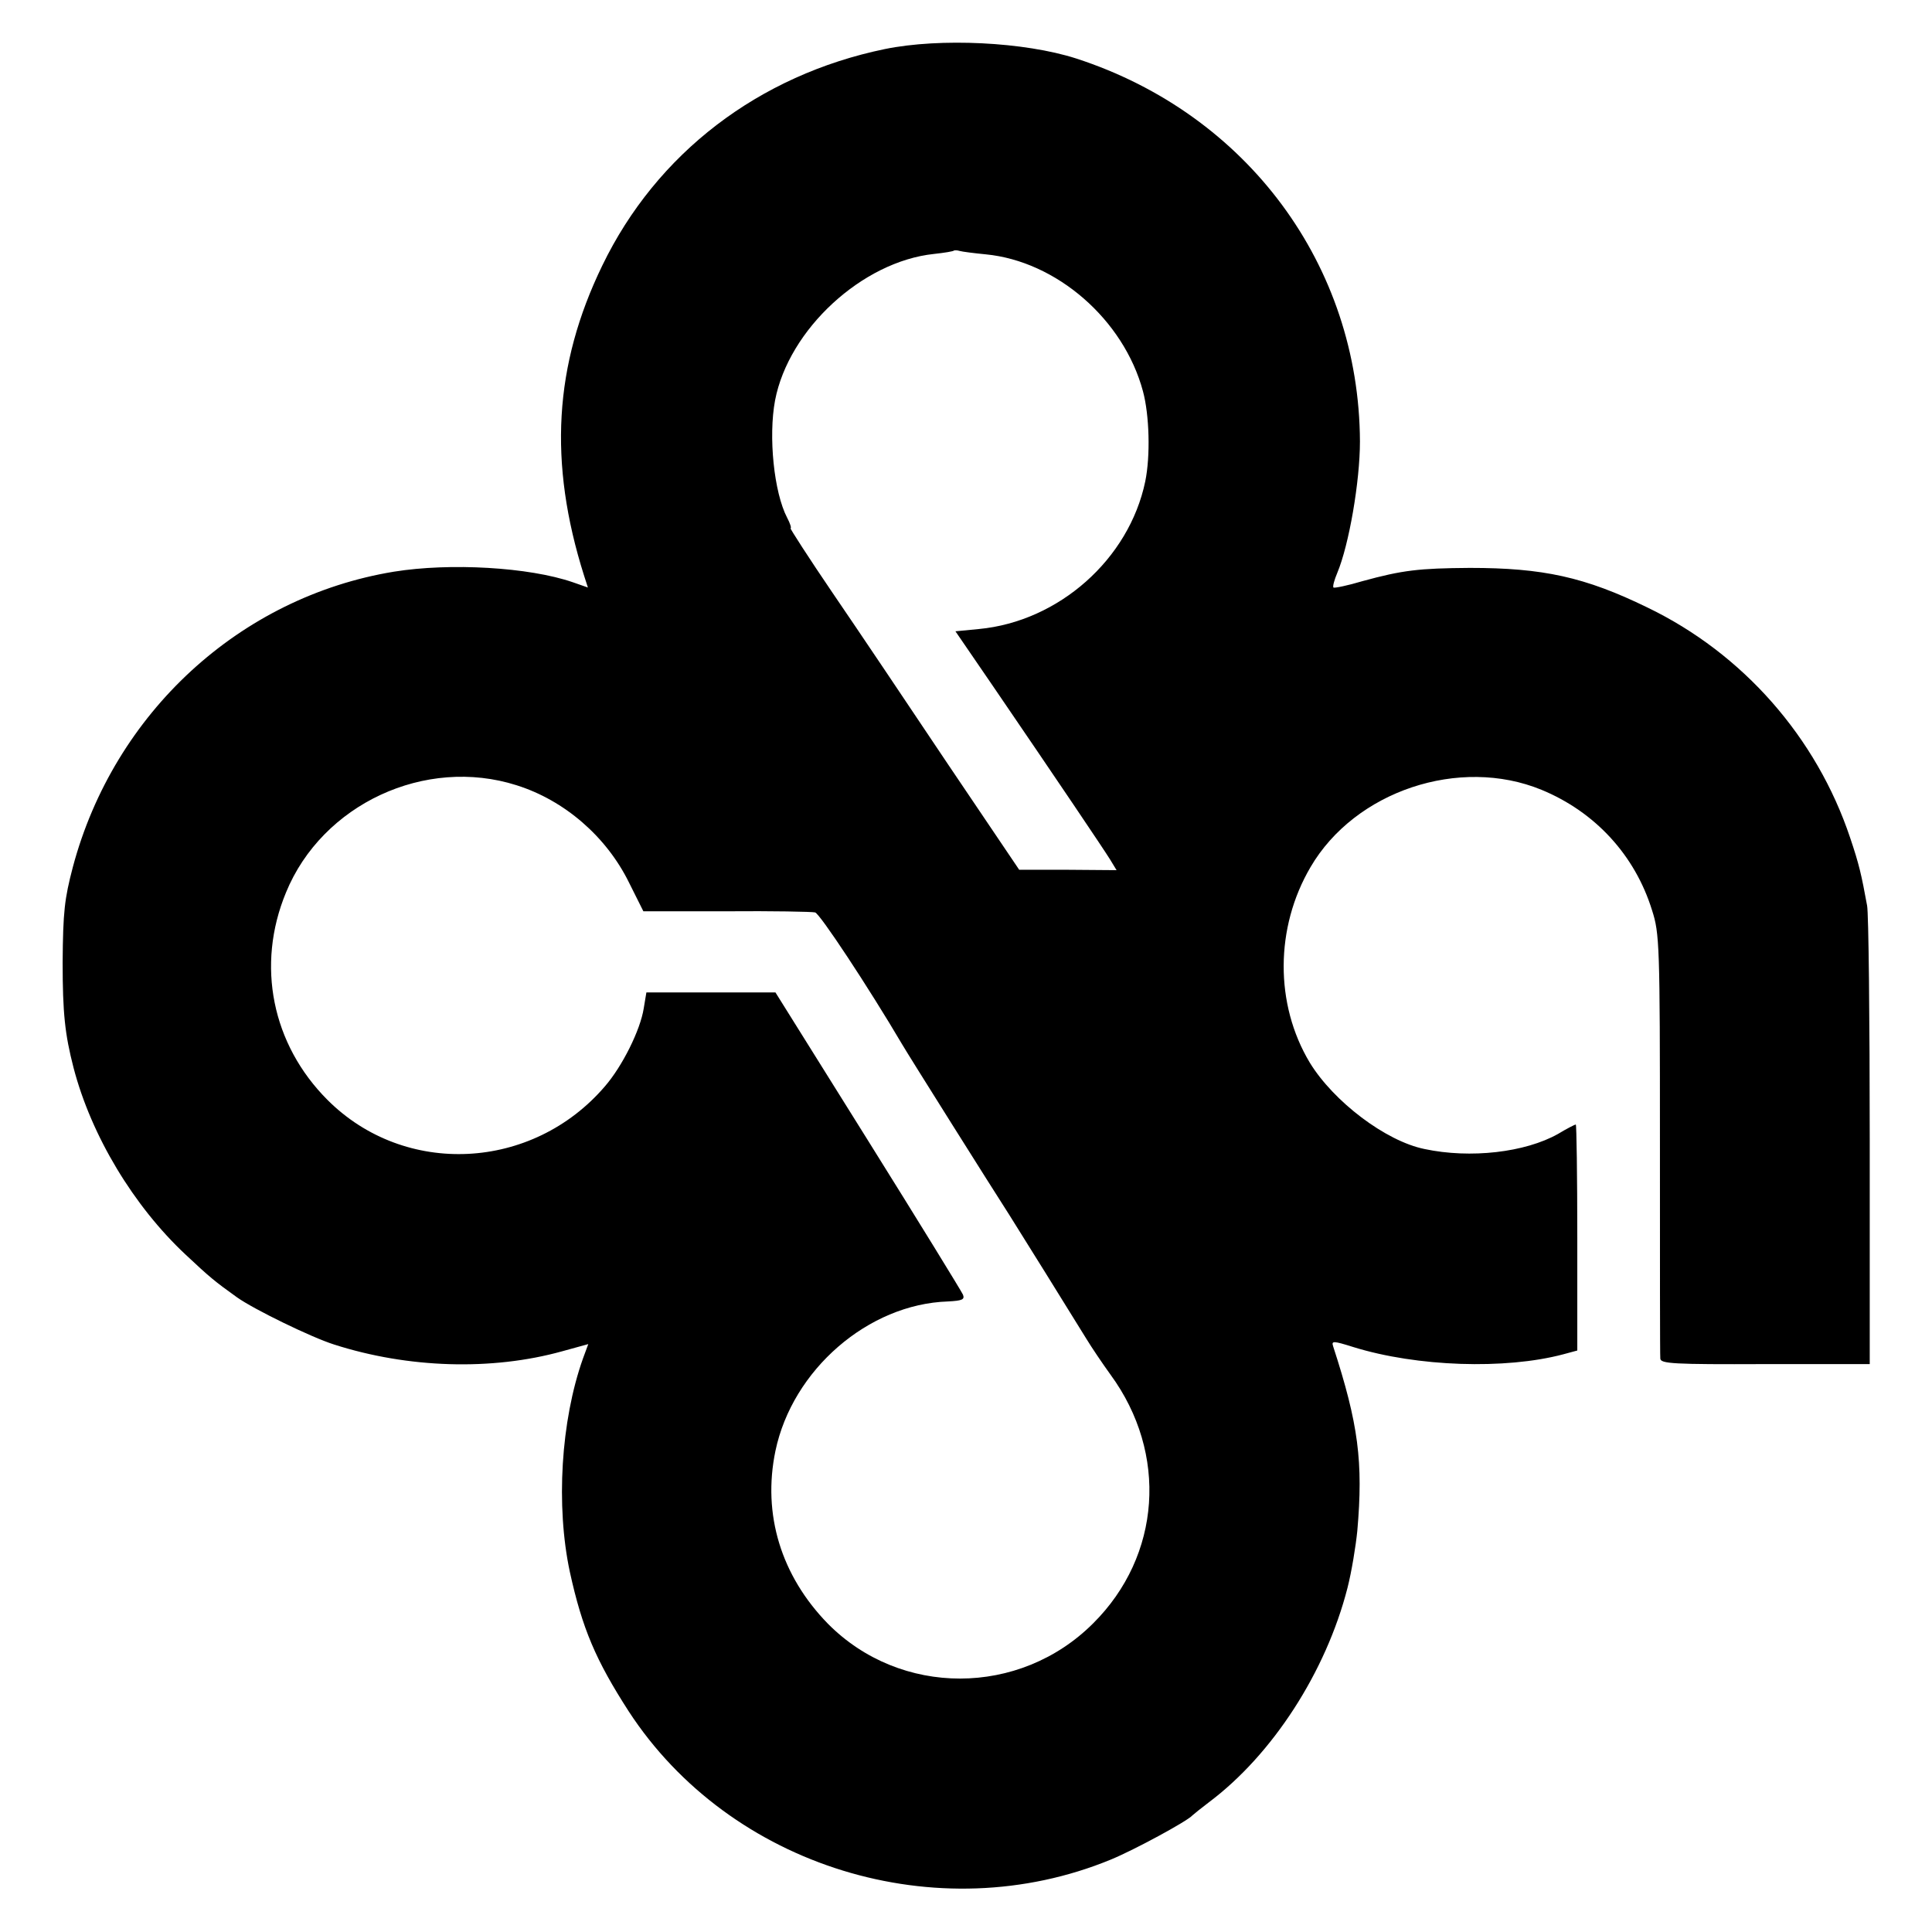
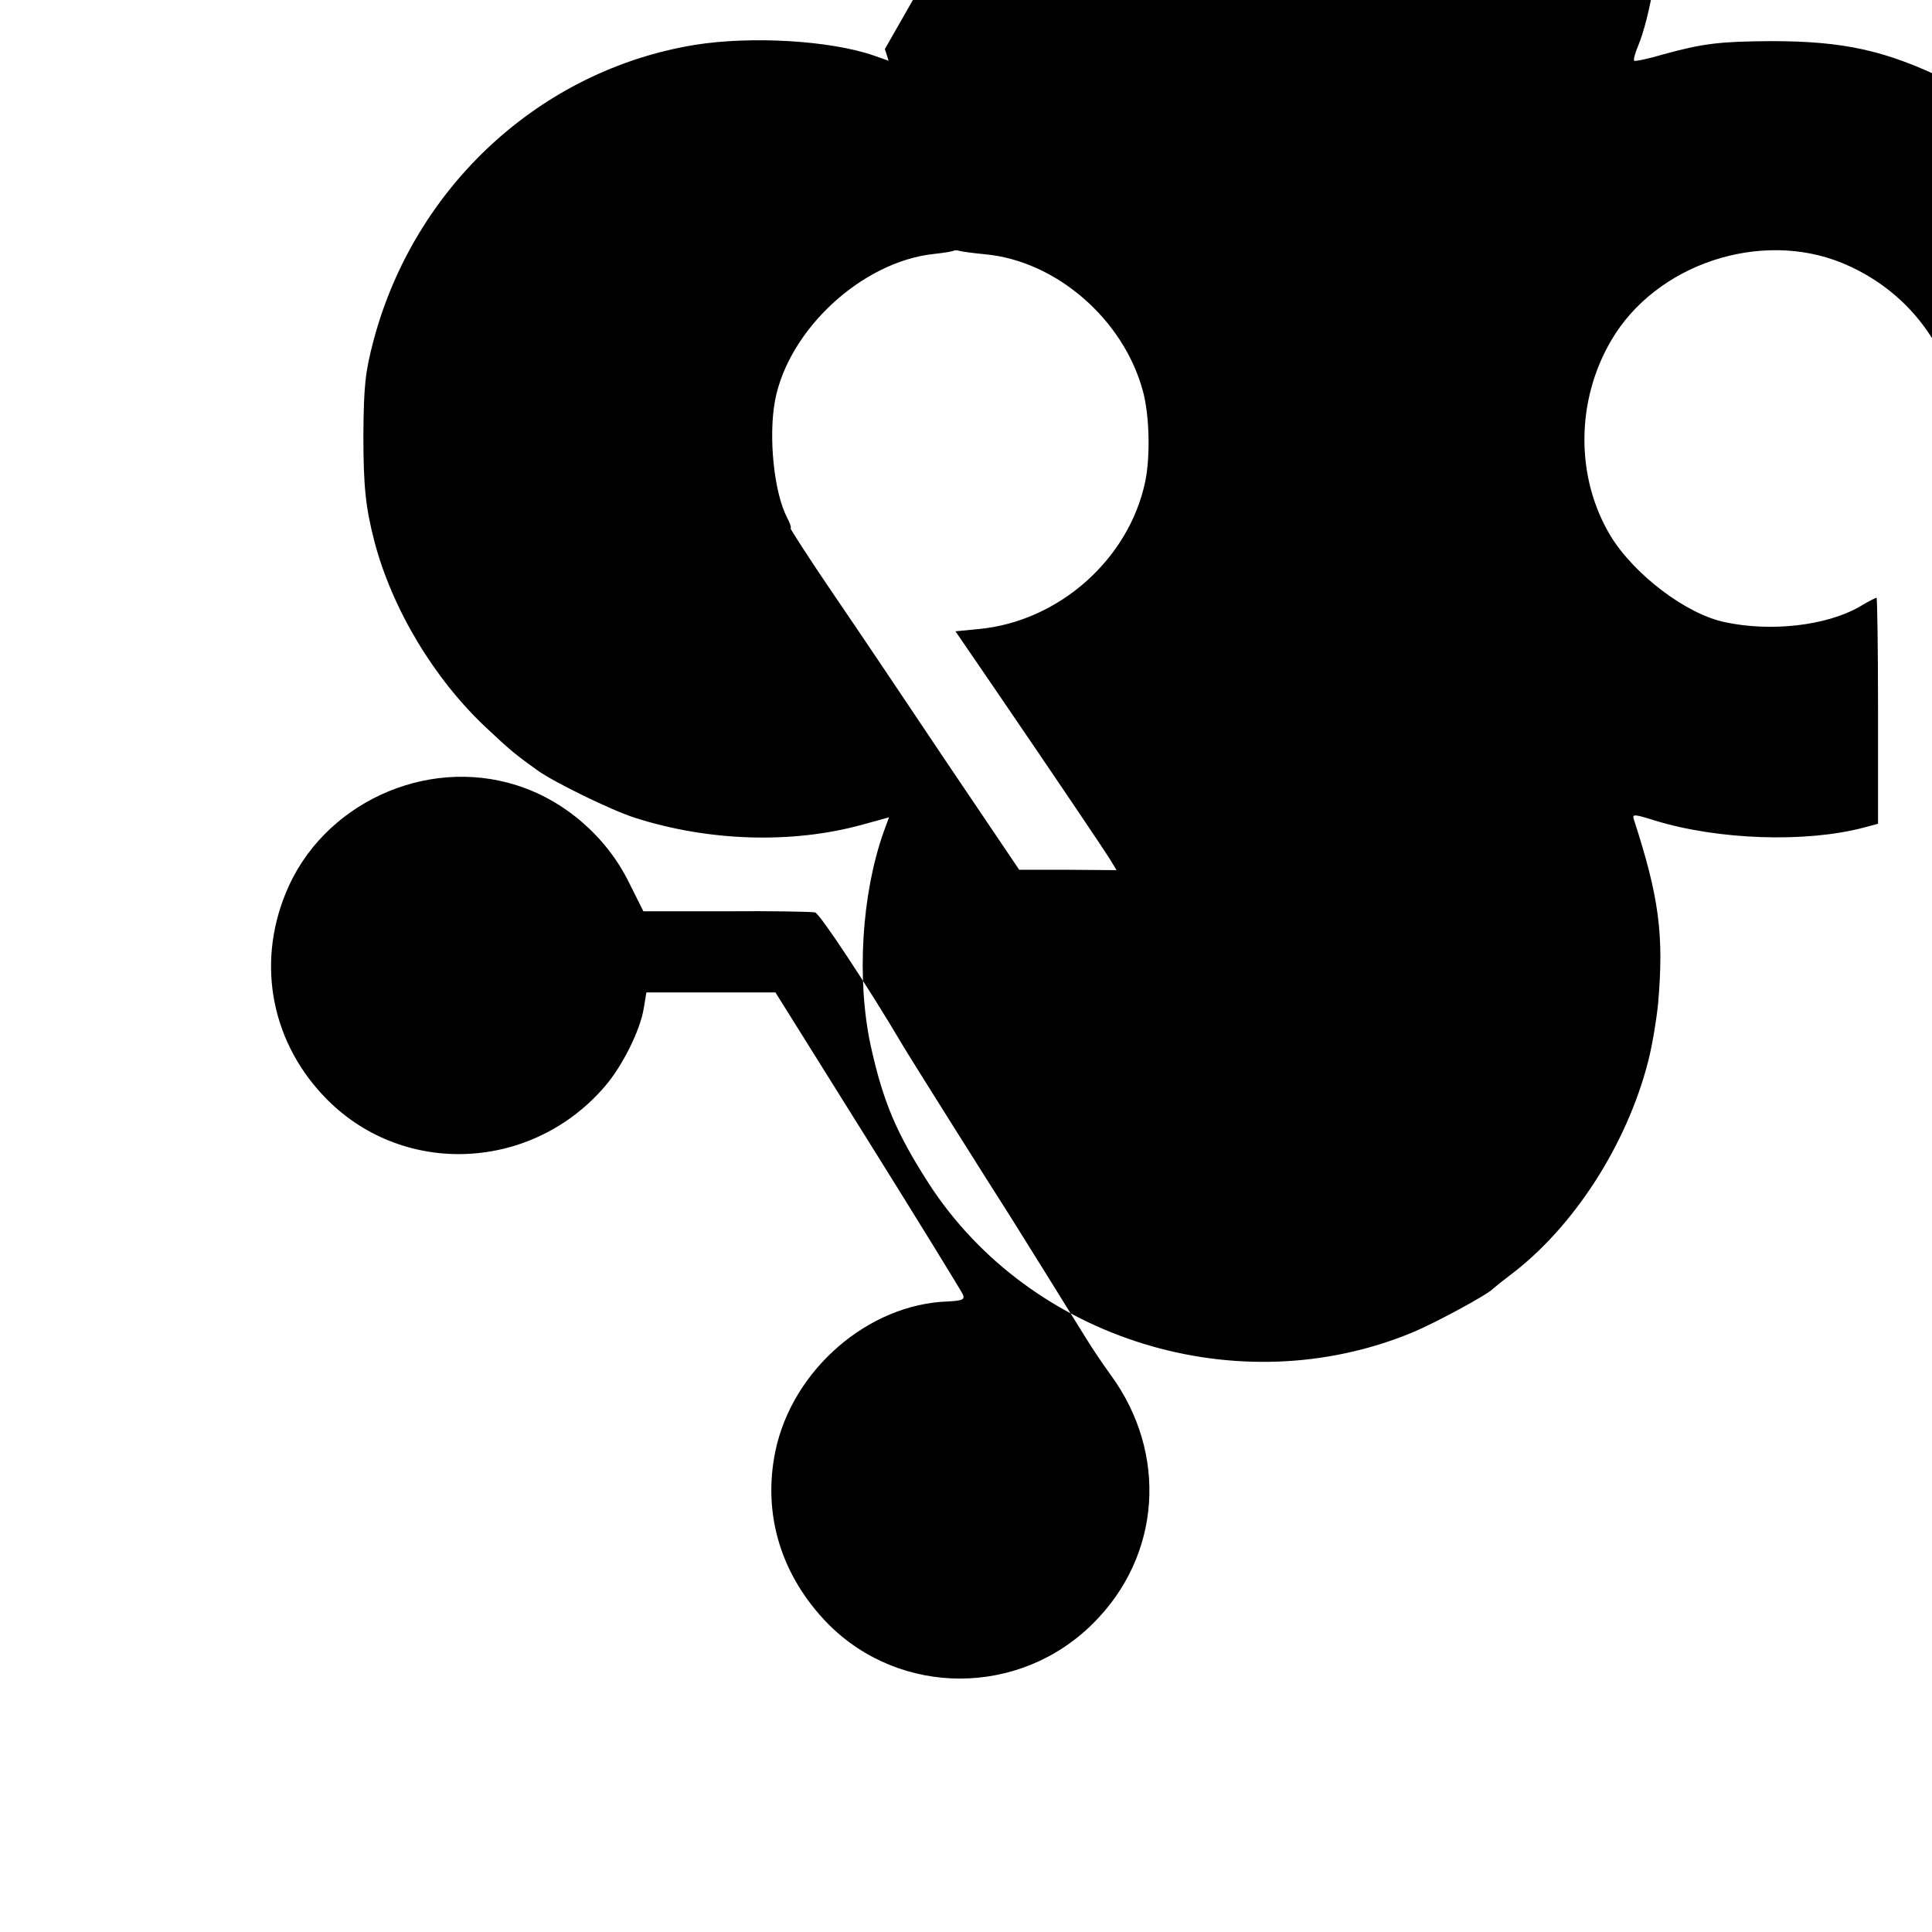
<svg xmlns="http://www.w3.org/2000/svg" version="1.0" width="512pt" height="512pt" viewBox="0 0 512 512" preserveAspectRatio="xMidYMid meet">
  <g transform="translate(0,512) scale(0.1,-0.1)" fill="#000000" stroke="none">
-     <path d="M2345 4990 c-334 -69 -605 -276 -749 -574 -128 -264 -143 -522 -48 -822 l10 -31 -40 14 c-116 40 -325 52 -474 28 -408 -67 -742 -374 -851 -783 -22 -84 -26 -118 -27 -252 0 -135 6 -191 29 -280 47 -180 159 -366 297 -495 64 -60 76 -70 136 -113 45 -32 197 -106 257 -125 196 -63 418 -70 605 -18 l69 19 -14 -38 c-59 -166 -72 -391 -35 -565 33 -151 69 -235 156 -370 269 -413 819 -582 1278 -393 63 26 203 102 216 117 3 3 23 19 44 35 168 126 310 345 367 568 11 43 22 111 26 151 16 183 3 283 -64 489 -5 15 0 15 54 -2 168 -52 402 -60 556 -19 l37 10 0 299 c0 165 -2 300 -4 300 -2 0 -24 -11 -47 -25 -87 -49 -232 -66 -354 -40 -103 21 -241 126 -304 229 -93 155 -92 358 2 518 118 202 395 294 612 205 143 -59 248 -174 293 -319 20 -62 21 -91 21 -619 0 -305 0 -561 1 -569 0 -14 34 -16 278 -15 l277 0 0 590 c0 325 -3 606 -7 625 -15 82 -21 109 -45 180 -89 266 -284 488 -537 610 -166 81 -277 105 -471 105 -135 -1 -178 -6 -284 -35 -40 -12 -75 -19 -77 -17 -3 2 2 20 10 39 31 74 60 242 60 348 -2 467 -299 868 -752 1015 -137 44 -360 55 -507 25z m267 -544 c188 -18 366 -173 417 -363 17 -63 20 -171 6 -239 -43 -206 -229 -371 -441 -391 l-62 -6 100 -146 c170 -249 292 -430 310 -459 l17 -28 -129 1 -129 0 -189 280 c-103 154 -240 358 -305 453 -64 94 -114 172 -112 172 3 0 -1 13 -9 28 -35 67 -50 215 -32 311 36 188 231 368 421 388 28 3 52 7 53 9 2 1 9 1 15 -1 7 -2 38 -6 69 -9z m-1243 -1407 c127 -40 238 -136 298 -258 l38 -76 220 0 c121 1 227 -1 235 -3 12 -2 142 -199 231 -350 15 -26 237 -379 284 -452 24 -38 161 -258 204 -328 14 -23 43 -66 64 -95 153 -209 134 -480 -46 -659 -195 -195 -511 -195 -703 -1 -124 127 -174 290 -139 458 45 215 246 389 457 396 38 2 45 5 40 18 -4 9 -117 193 -252 409 l-245 392 -171 0 -171 0 -7 -42 c-9 -58 -57 -154 -103 -207 -192 -224 -530 -241 -735 -36 -147 147 -190 357 -110 550 96 234 369 361 611 284z" />
+     <path d="M2345 4990 l10 -31 -40 14 c-116 40 -325 52 -474 28 -408 -67 -742 -374 -851 -783 -22 -84 -26 -118 -27 -252 0 -135 6 -191 29 -280 47 -180 159 -366 297 -495 64 -60 76 -70 136 -113 45 -32 197 -106 257 -125 196 -63 418 -70 605 -18 l69 19 -14 -38 c-59 -166 -72 -391 -35 -565 33 -151 69 -235 156 -370 269 -413 819 -582 1278 -393 63 26 203 102 216 117 3 3 23 19 44 35 168 126 310 345 367 568 11 43 22 111 26 151 16 183 3 283 -64 489 -5 15 0 15 54 -2 168 -52 402 -60 556 -19 l37 10 0 299 c0 165 -2 300 -4 300 -2 0 -24 -11 -47 -25 -87 -49 -232 -66 -354 -40 -103 21 -241 126 -304 229 -93 155 -92 358 2 518 118 202 395 294 612 205 143 -59 248 -174 293 -319 20 -62 21 -91 21 -619 0 -305 0 -561 1 -569 0 -14 34 -16 278 -15 l277 0 0 590 c0 325 -3 606 -7 625 -15 82 -21 109 -45 180 -89 266 -284 488 -537 610 -166 81 -277 105 -471 105 -135 -1 -178 -6 -284 -35 -40 -12 -75 -19 -77 -17 -3 2 2 20 10 39 31 74 60 242 60 348 -2 467 -299 868 -752 1015 -137 44 -360 55 -507 25z m267 -544 c188 -18 366 -173 417 -363 17 -63 20 -171 6 -239 -43 -206 -229 -371 -441 -391 l-62 -6 100 -146 c170 -249 292 -430 310 -459 l17 -28 -129 1 -129 0 -189 280 c-103 154 -240 358 -305 453 -64 94 -114 172 -112 172 3 0 -1 13 -9 28 -35 67 -50 215 -32 311 36 188 231 368 421 388 28 3 52 7 53 9 2 1 9 1 15 -1 7 -2 38 -6 69 -9z m-1243 -1407 c127 -40 238 -136 298 -258 l38 -76 220 0 c121 1 227 -1 235 -3 12 -2 142 -199 231 -350 15 -26 237 -379 284 -452 24 -38 161 -258 204 -328 14 -23 43 -66 64 -95 153 -209 134 -480 -46 -659 -195 -195 -511 -195 -703 -1 -124 127 -174 290 -139 458 45 215 246 389 457 396 38 2 45 5 40 18 -4 9 -117 193 -252 409 l-245 392 -171 0 -171 0 -7 -42 c-9 -58 -57 -154 -103 -207 -192 -224 -530 -241 -735 -36 -147 147 -190 357 -110 550 96 234 369 361 611 284z" />
  </g>
</svg>